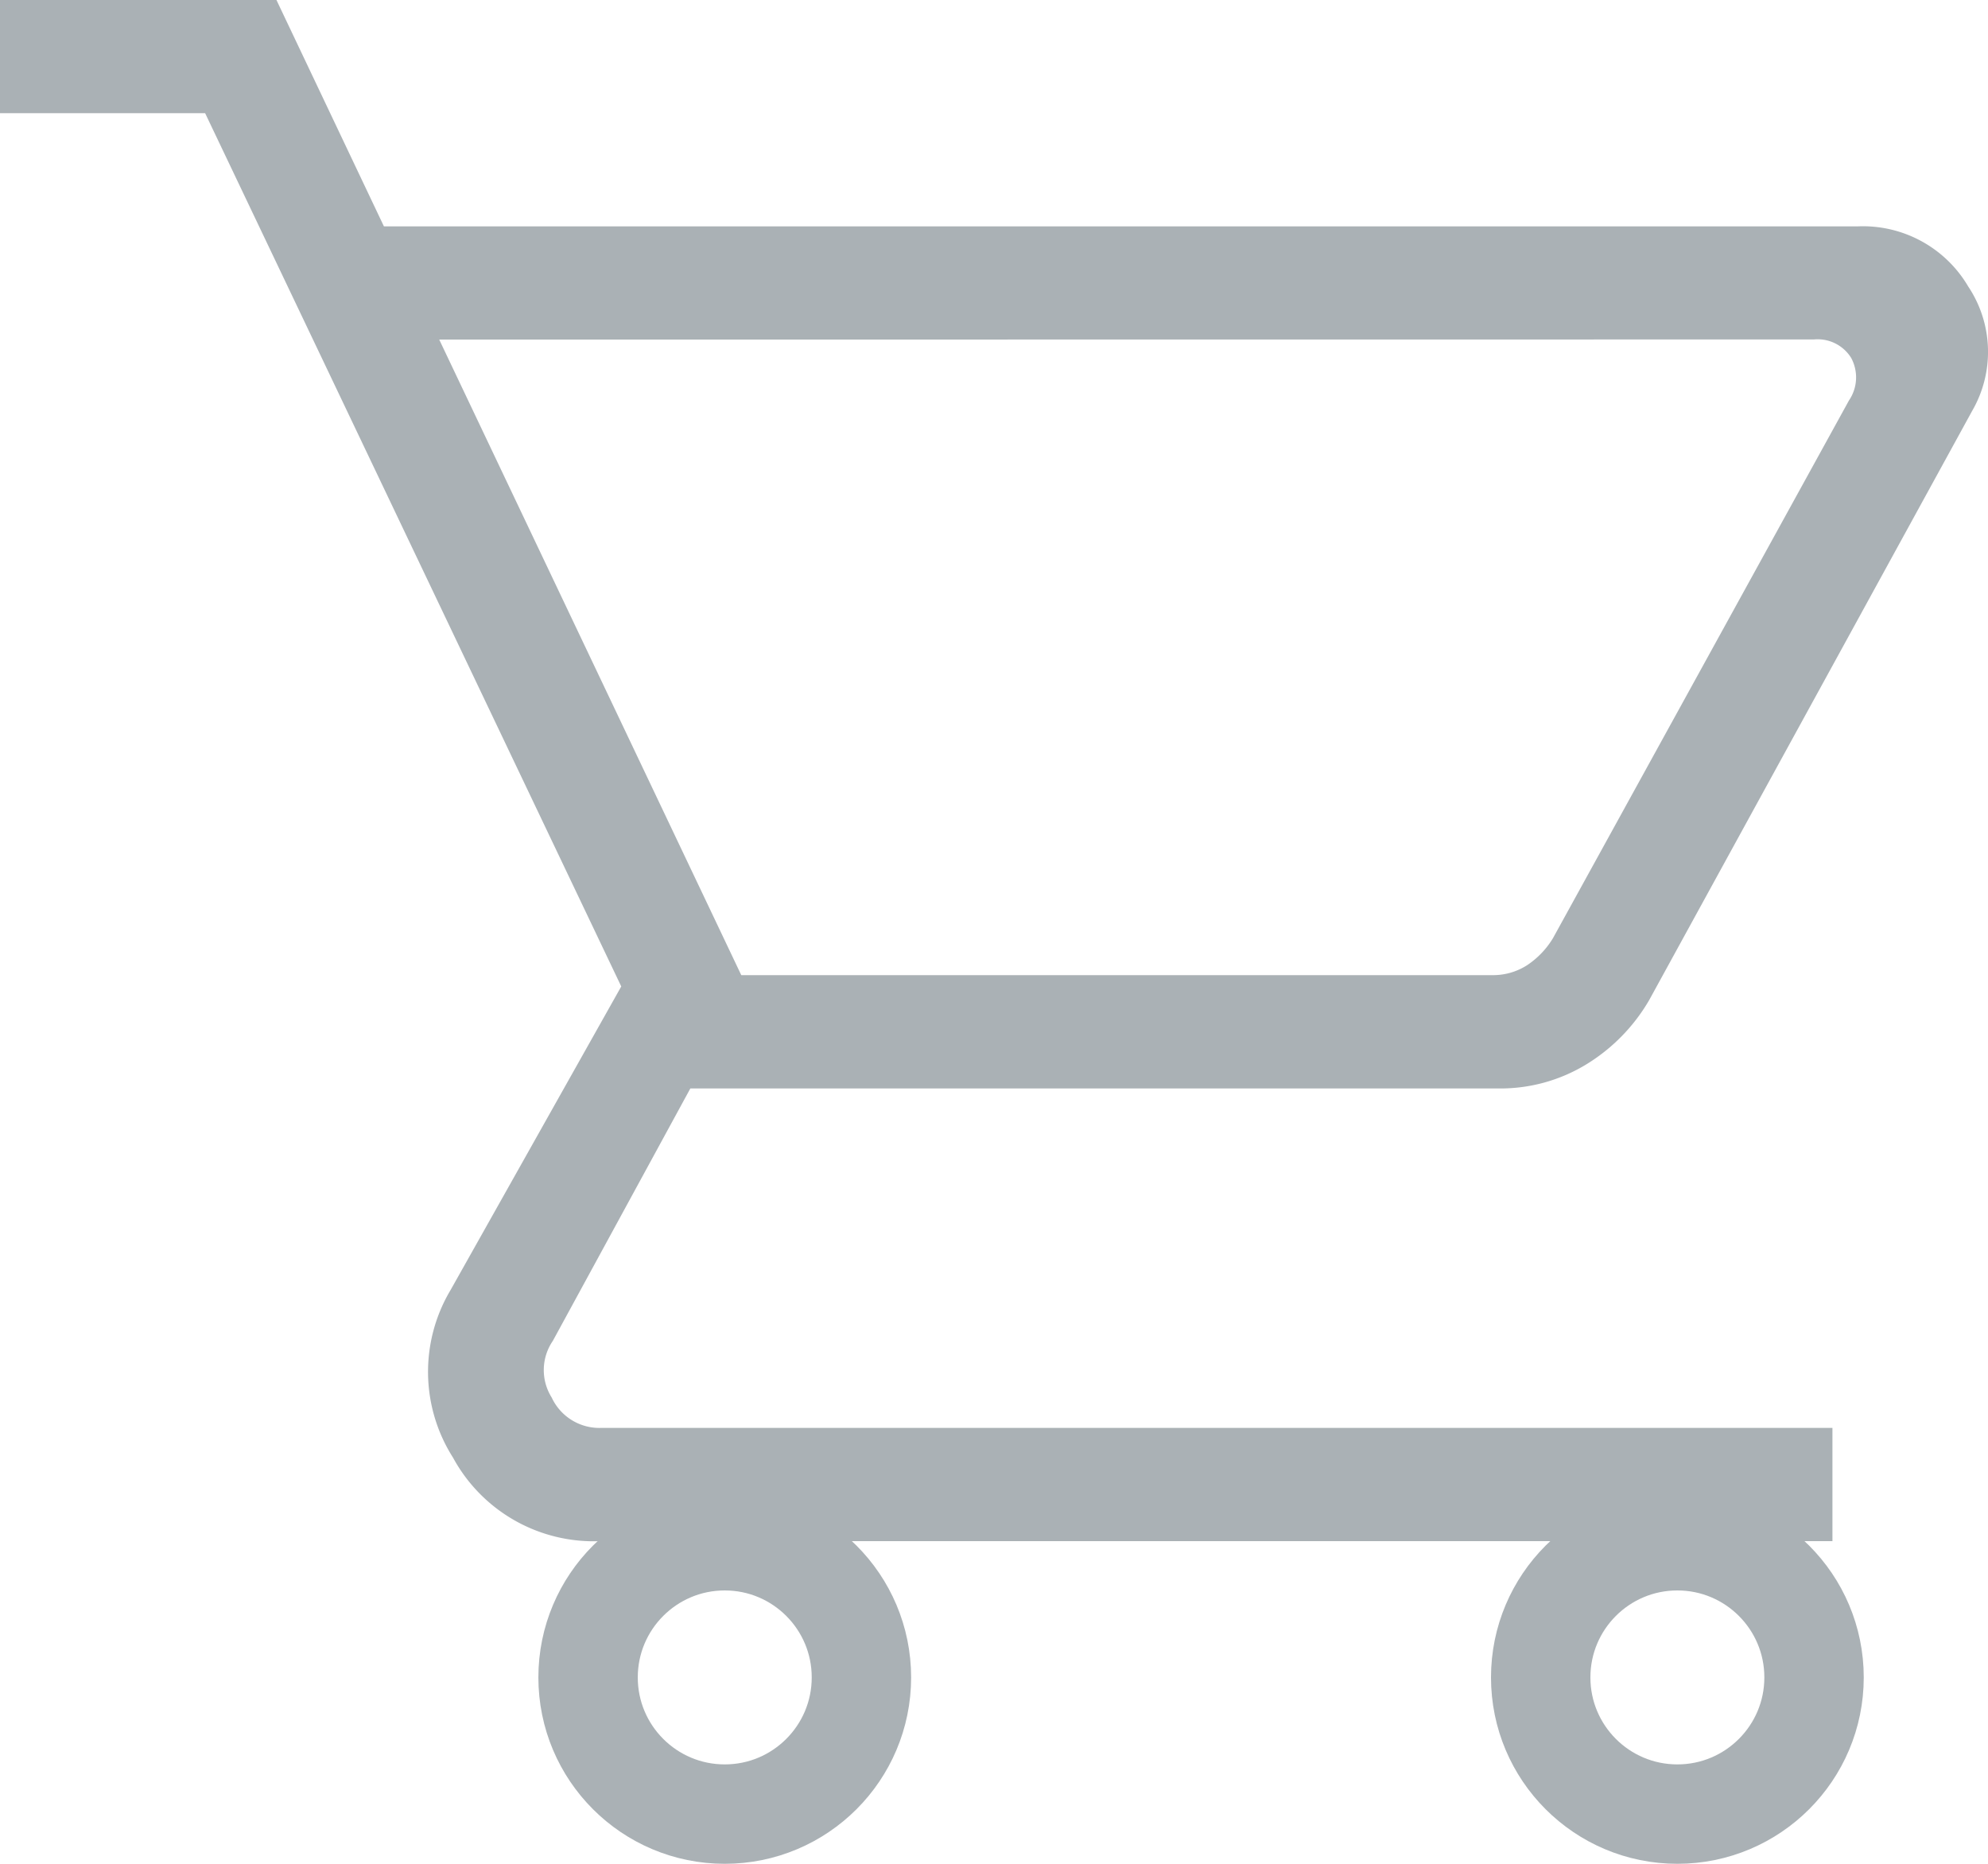
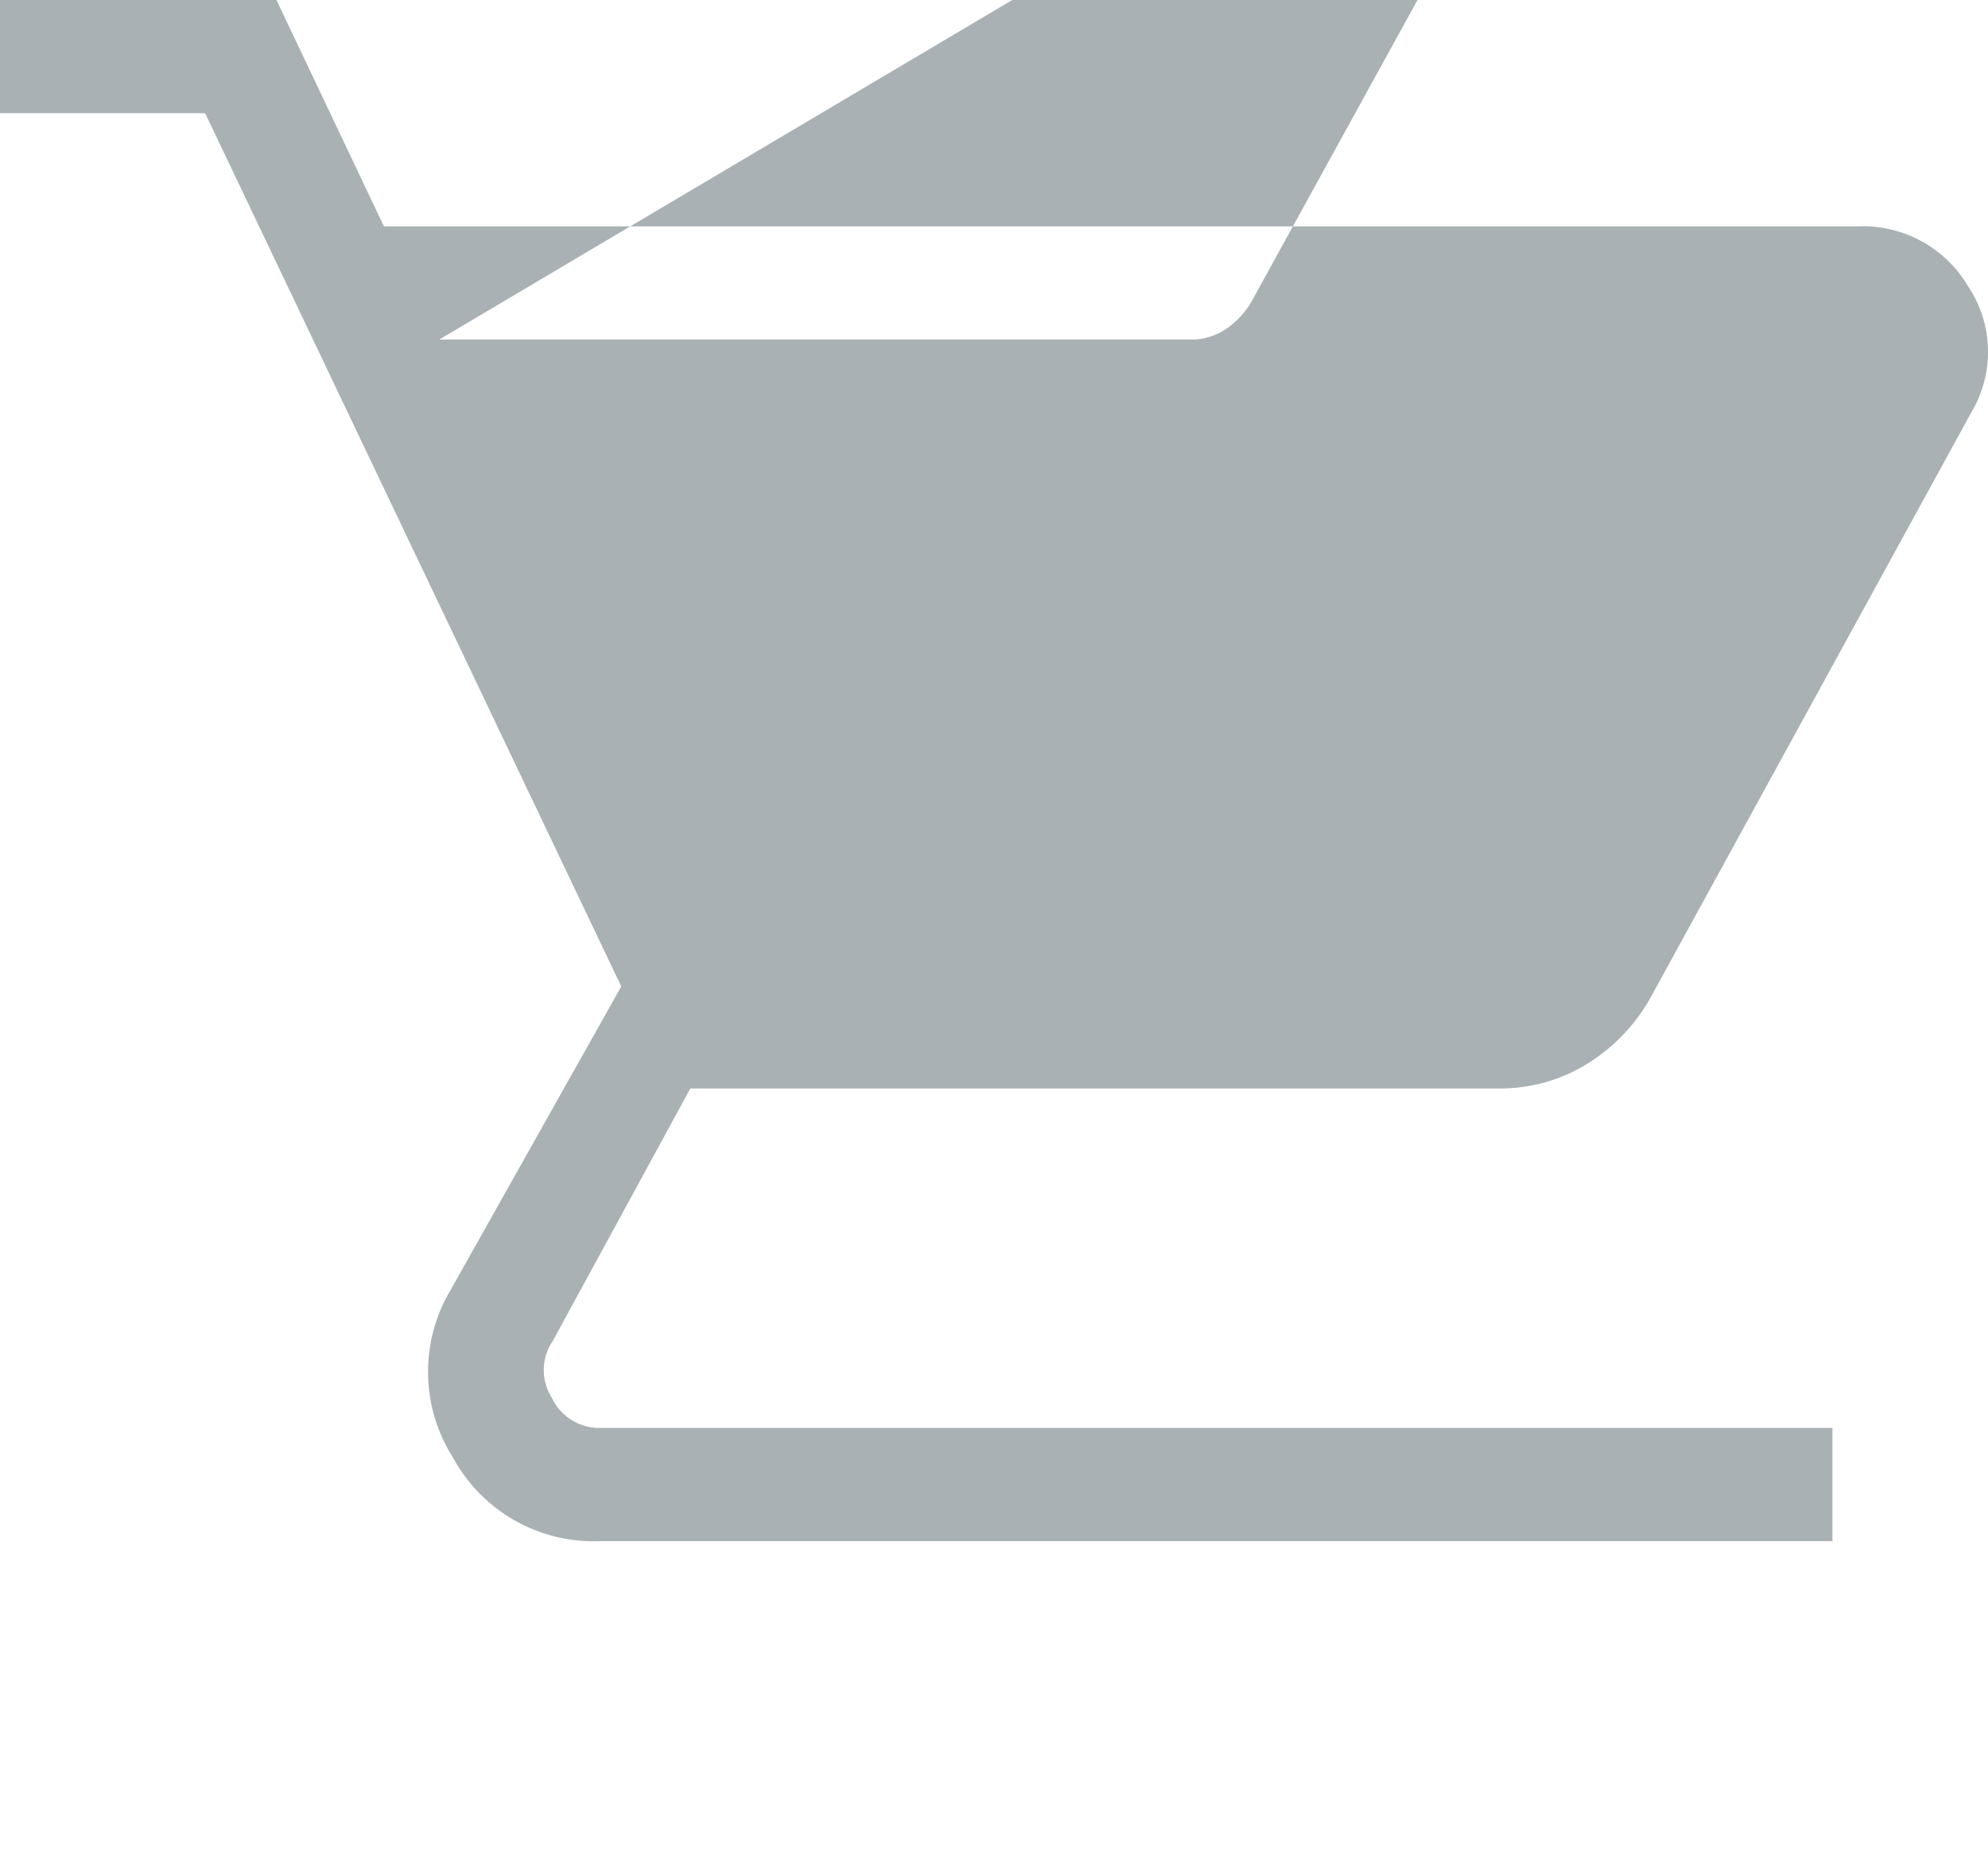
<svg xmlns="http://www.w3.org/2000/svg" width="16" height="15" viewBox="0 0 16 15">
  <g id="cart-icon" transform="translate(-365 -2583)">
-     <path id="shopping_cart_24dp_E8EAED_FILL0_wght200_GRAD0_opsz24" d="M83.535-857.267l2.431,5.115h6.043a.506.506,0,0,0,.28-.079.687.687,0,0,0,.21-.219l2.382-4.327a.33.33,0,0,0,.018-.342.317.317,0,0,0-.3-.149Zm-.445-.911H94.948a.983.983,0,0,1,.893.484.948.948,0,0,1,.032,1l-2.6,4.743a1.473,1.473,0,0,1-.514.522,1.327,1.327,0,0,1-.695.189H85.556l-1.107,2.032a.415.415,0,0,0-.009.455.423.423,0,0,0,.394.245h9.914v.911H84.835a1.288,1.288,0,0,1-1.189-.672,1.286,1.286,0,0,1-.019-1.35L85-852.061l-3.349-7.028H80V-860h2.225Zm2.876,6.026h0Z" transform="translate(285 3443)" fill="#aab1b5" />
+     <path id="shopping_cart_24dp_E8EAED_FILL0_wght200_GRAD0_opsz24" d="M83.535-857.267h6.043a.506.506,0,0,0,.28-.079.687.687,0,0,0,.21-.219l2.382-4.327a.33.33,0,0,0,.018-.342.317.317,0,0,0-.3-.149Zm-.445-.911H94.948a.983.983,0,0,1,.893.484.948.948,0,0,1,.032,1l-2.6,4.743a1.473,1.473,0,0,1-.514.522,1.327,1.327,0,0,1-.695.189H85.556l-1.107,2.032a.415.415,0,0,0-.009.455.423.423,0,0,0,.394.245h9.914v.911H84.835a1.288,1.288,0,0,1-1.189-.672,1.286,1.286,0,0,1-.019-1.35L85-852.061l-3.349-7.028H80V-860h2.225Zm2.876,6.026h0Z" transform="translate(285 3443)" fill="#aab1b5" />
    <g id="Ellipse_25" data-name="Ellipse 25" transform="translate(369.333 2595)" fill="none" stroke="#aab1b5" stroke-width="0.8">
-       <circle cx="1.5" cy="1.5" r="1.5" stroke="none" />
-       <circle cx="1.5" cy="1.5" r="1.1" fill="none" />
-     </g>
+       </g>
    <g id="Ellipse_26" data-name="Ellipse 26" transform="translate(377 2595)" fill="none" stroke="#aab1b5" stroke-width="0.8">
-       <circle cx="1.5" cy="1.5" r="1.5" stroke="none" />
-       <circle cx="1.5" cy="1.5" r="1.1" fill="none" />
-     </g>
+       </g>
  </g>
</svg>